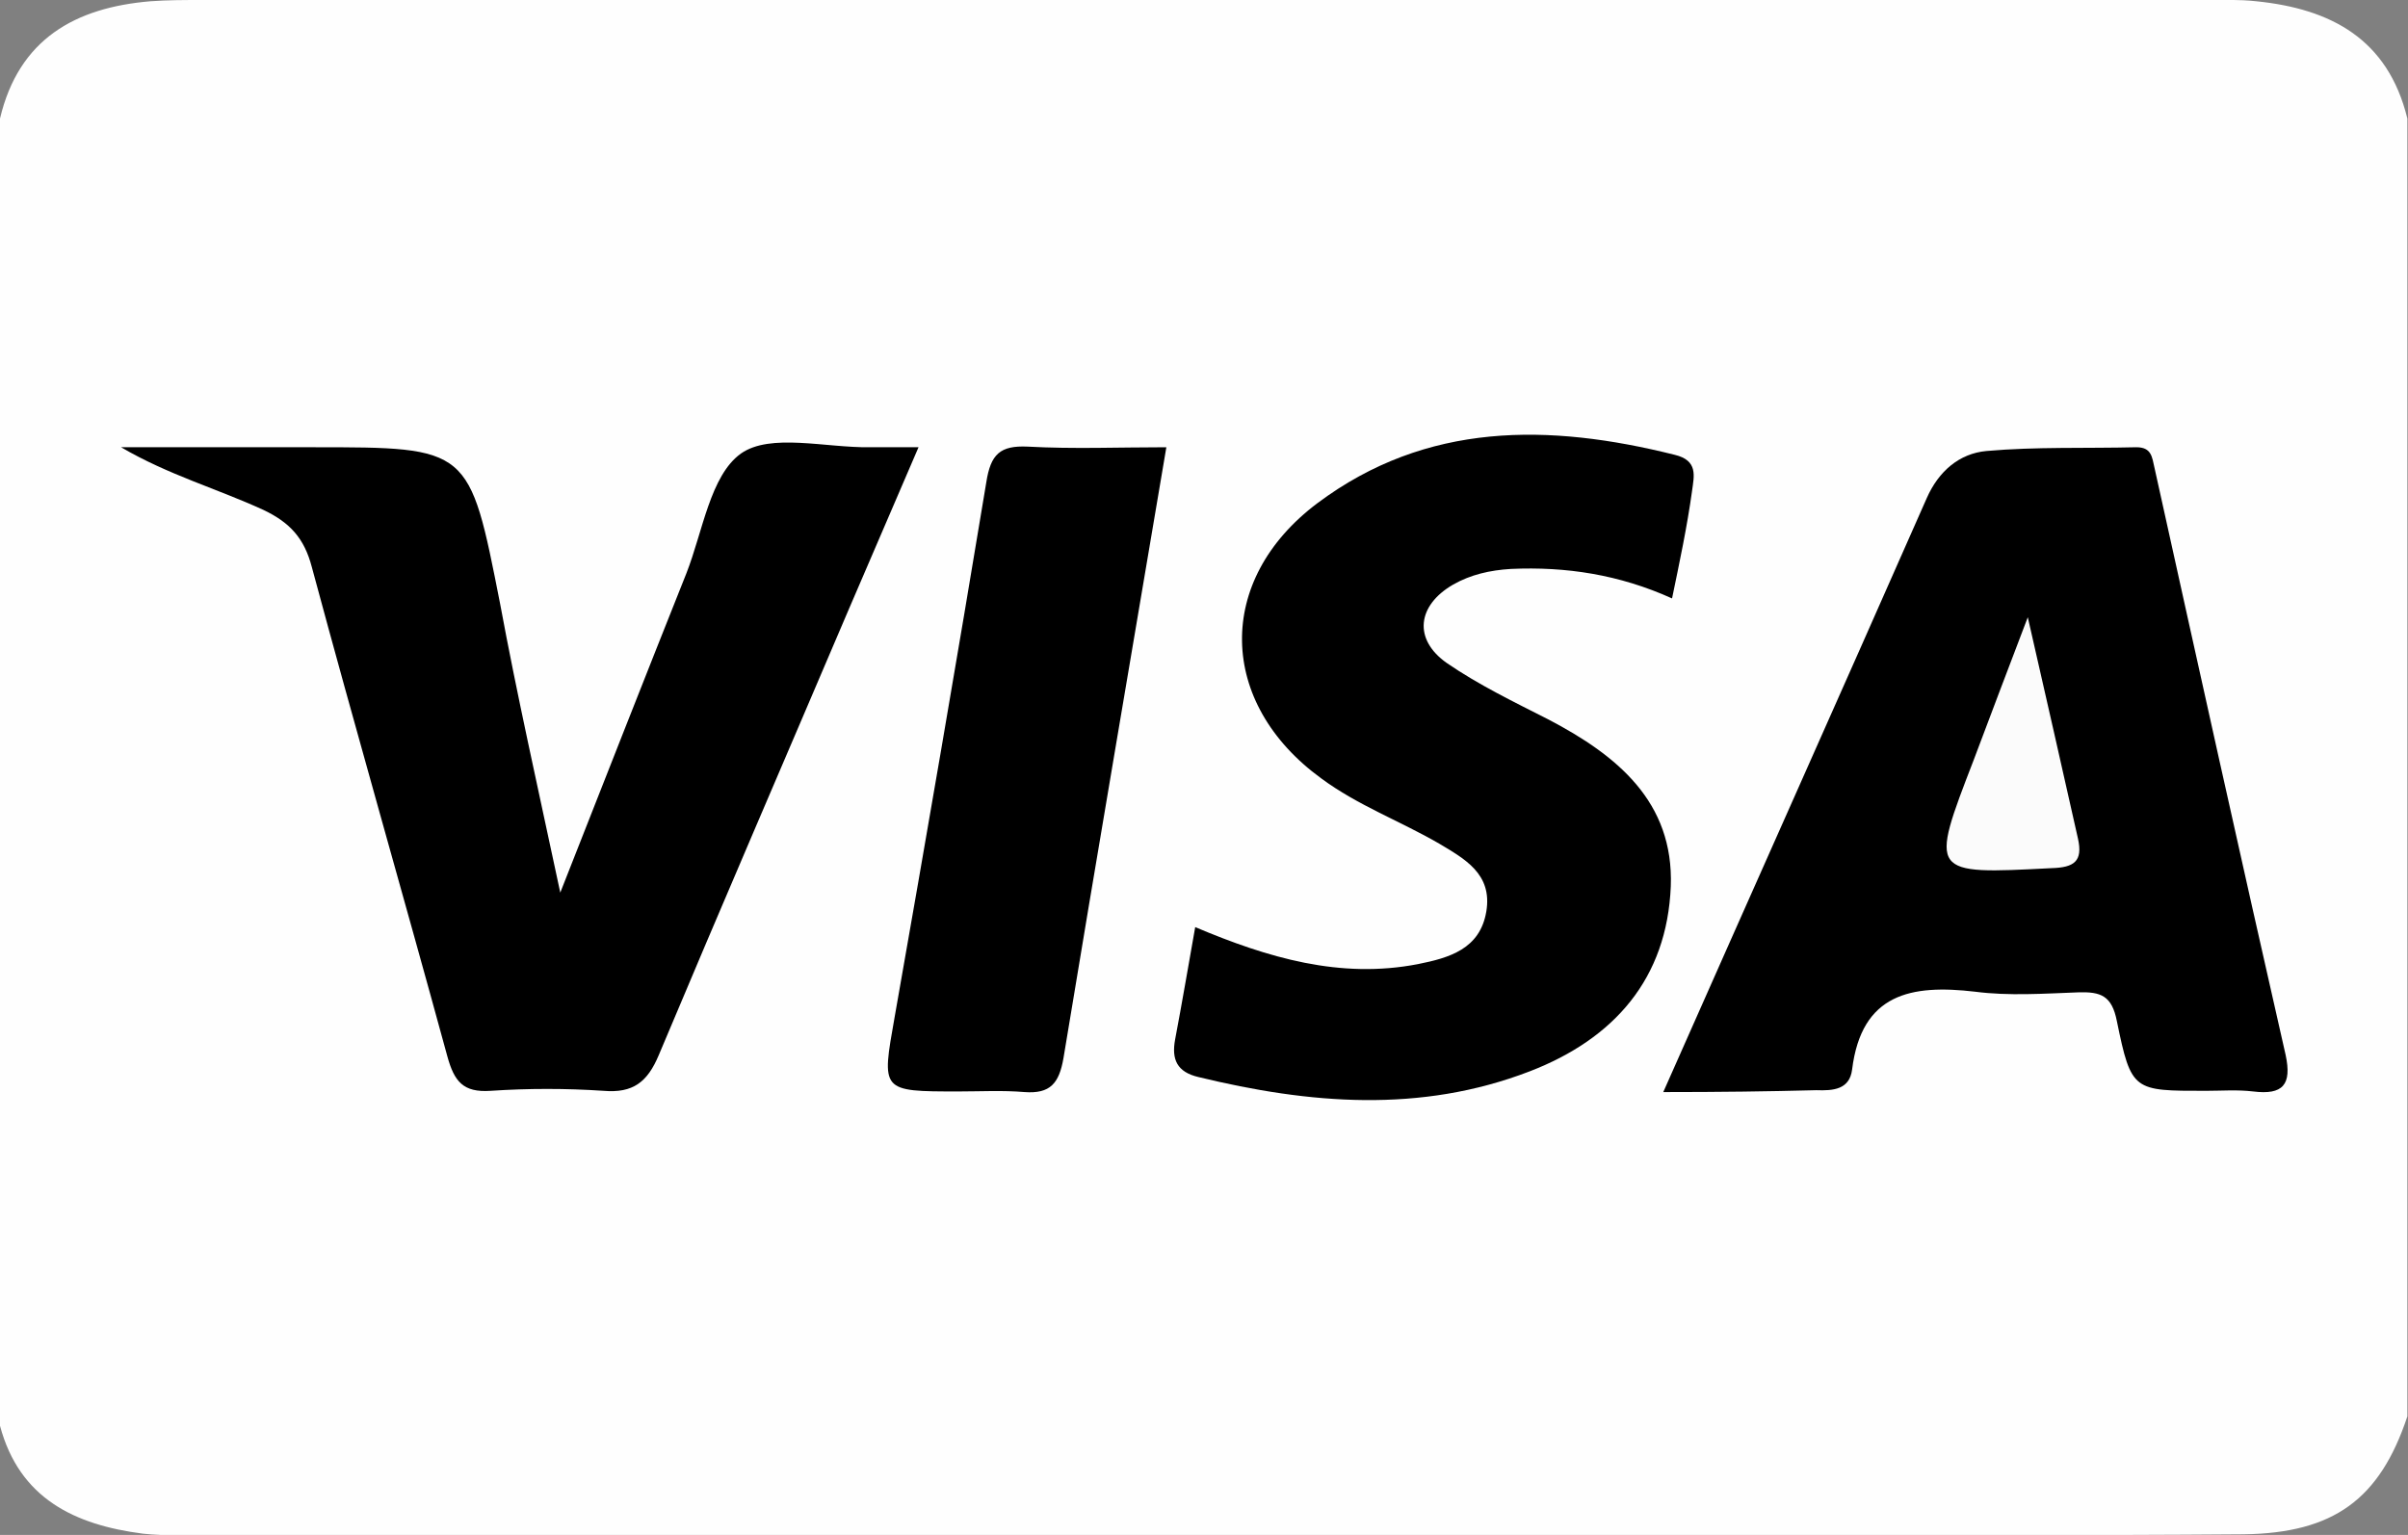
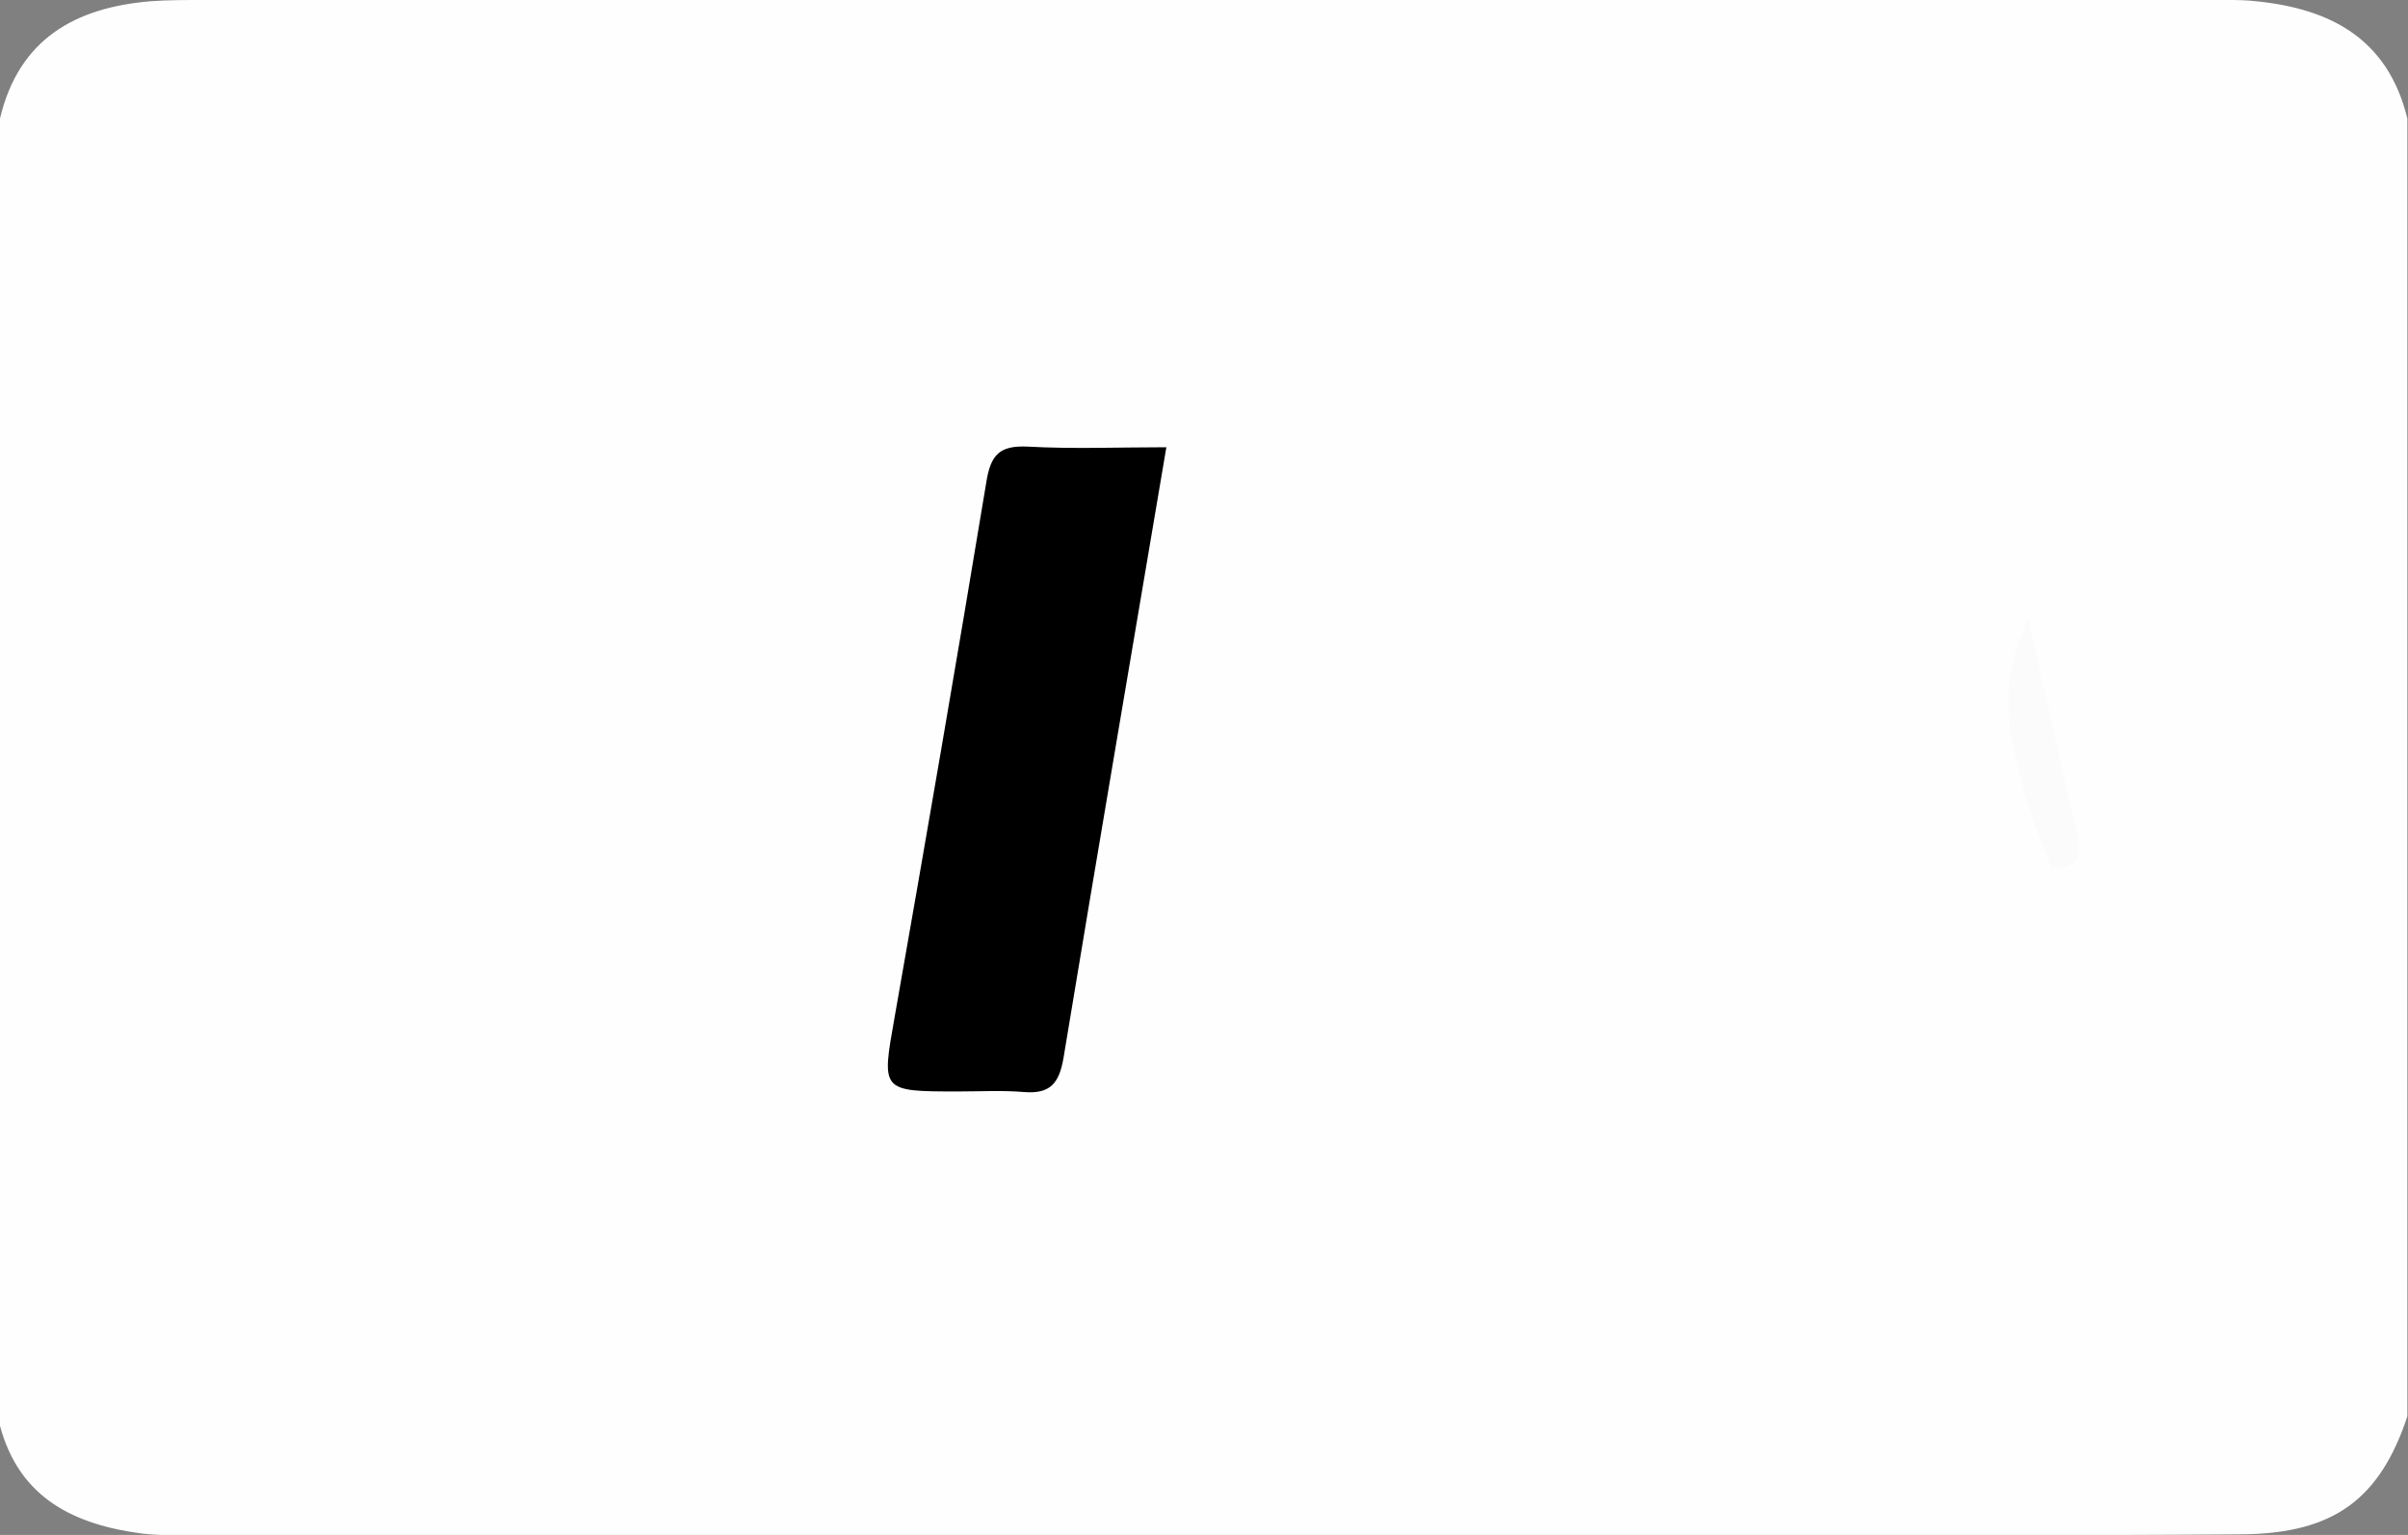
<svg xmlns="http://www.w3.org/2000/svg" version="1.1" id="Слой_1" x="0px" y="0px" viewBox="0 0 383.8 244.7" style="enable-background:new 0 0 383.8 244.7;" xml:space="preserve">
  <rect x="0" y="0" width="383.8" height="244.7" fill="#808080" stroke="none" />
  <style type="text/css"> .st0{fill:#FEFEFE;} .st1{fill:#FBFBFB;} </style>
  <g>
    <path class="st0" d="M0,227.3C0,157.8,0,88.3,0,18.9C3,6.2,12,1.2,24,0.2C26.7,0,29.5,0,32.2,0c106.4,0,212.8,0,319.2,0 c2.7,0,5.5-0.1,8.2,0.2c11.9,1.2,21,6,24.1,18.7c0,69,0,137.9,0,206.9c-4.4,13.2-11.7,18.6-26.1,18.8c-25,0.2-49.9,0.1-74.9,0.1 c-82.9,0-165.8,0-248.7,0c-3.7,0-7.5,0.2-11.2-0.2C11.9,243.1,3.1,238.9,0,227.3z" />
-     <path d="M265.1,174.1c14.3-32.3,28.2-63.4,42-94.7c1.9-4.3,5.2-7.1,9.5-7.5c7.9-0.7,15.9-0.4,23.9-0.6c2.4,0,2.5,1.5,2.9,3.3 c6.9,31.2,13.8,62.4,20.9,93.6c1,4.7-0.4,6.4-5.2,5.8c-2.5-0.3-5-0.1-7.5-0.1c-11.6,0-11.9,0.1-14.2-11.1c-0.8-4.1-2.6-4.7-6.1-4.6 c-5.5,0.2-11.1,0.6-16.5-0.1c-10.2-1.2-18.1,0.3-19.6,12.4c-0.4,3.2-3,3.4-5.7,3.3C281.9,174,274.1,174.1,265.1,174.1z" />
-     <path d="M89.3,142.3c7.2-18.3,13.6-34.6,20.1-50.9c2.6-6.6,3.8-15.6,8.7-19.1c4.7-3.3,13.5-0.9,20.5-1c2.2,0,4.4,0,7.8,0 c-3.9,9.1-7.5,17.4-11.1,25.8c-10.1,23.7-20.3,47.3-30.3,71.1c-1.8,4.3-4.1,6.1-8.8,5.7c-6-0.4-12-0.4-18,0 c-4.4,0.3-5.8-1.5-6.9-5.5c-7.1-26-14.6-52-21.6-78c-1.2-4.6-3.5-7.1-7.7-9.1c-7.4-3.4-15.2-5.6-22.7-10c10.2,0,20.4,0,30.6,0 c25,0,24.9,0,29.8,24.9C82.4,110.8,85.7,125.4,89.3,142.3z" />
-     <path d="M266.5,95.4c-8.4-3.8-16.9-5.1-25.7-4.7c-3.3,0.2-6.4,0.9-9.2,2.5c-5.7,3.3-6.4,8.7-1,12.5c5.1,3.5,10.7,6.2,16.2,9 c10.9,5.7,20,13.1,19.5,26.6c-0.6,14.7-9,24.3-22.5,29.5c-17.4,6.7-35.1,5.2-52.8,0.9c-3.4-0.8-4.3-2.8-3.7-6 c1.1-5.8,2.1-11.7,3.2-17.9c11.6,4.9,23.1,8.3,35.5,5.9c5-1,9.9-2.4,10.9-8.4c1-6-3.5-8.4-7.5-10.8c-6.2-3.6-13-6.1-18.8-10.4 c-16.5-12-17-31.6-0.6-43.9c17.4-13,36.9-12.7,56.9-7.7c3.8,0.9,3.1,3.4,2.8,5.7C268.9,84,267.7,89.6,266.5,95.4z" />
    <path d="M185.9,71.3c-5.6,33.2-11.1,65.3-16.4,97.4c-0.7,4-2.1,5.7-6.2,5.4c-3.5-0.3-7-0.1-10.5-0.1c-12.5,0-12.3,0-10.2-11.9 c5-28.4,9.9-56.8,14.6-85.2c0.7-4.5,2.2-5.9,6.6-5.7C171.1,71.6,178.3,71.3,185.9,71.3z" />
-     <path class="st1" d="M323.2,98.4c3,13.1,5.5,24.2,8,35.3c0.8,3.6-0.6,4.6-4.2,4.7c-19.5,1-19.5,1.1-12.4-17.3 C317.2,114.2,319.8,107.3,323.2,98.4z" />
+     <path class="st1" d="M323.2,98.4c3,13.1,5.5,24.2,8,35.3c0.8,3.6-0.6,4.6-4.2,4.7C317.2,114.2,319.8,107.3,323.2,98.4z" />
  </g>
</svg>